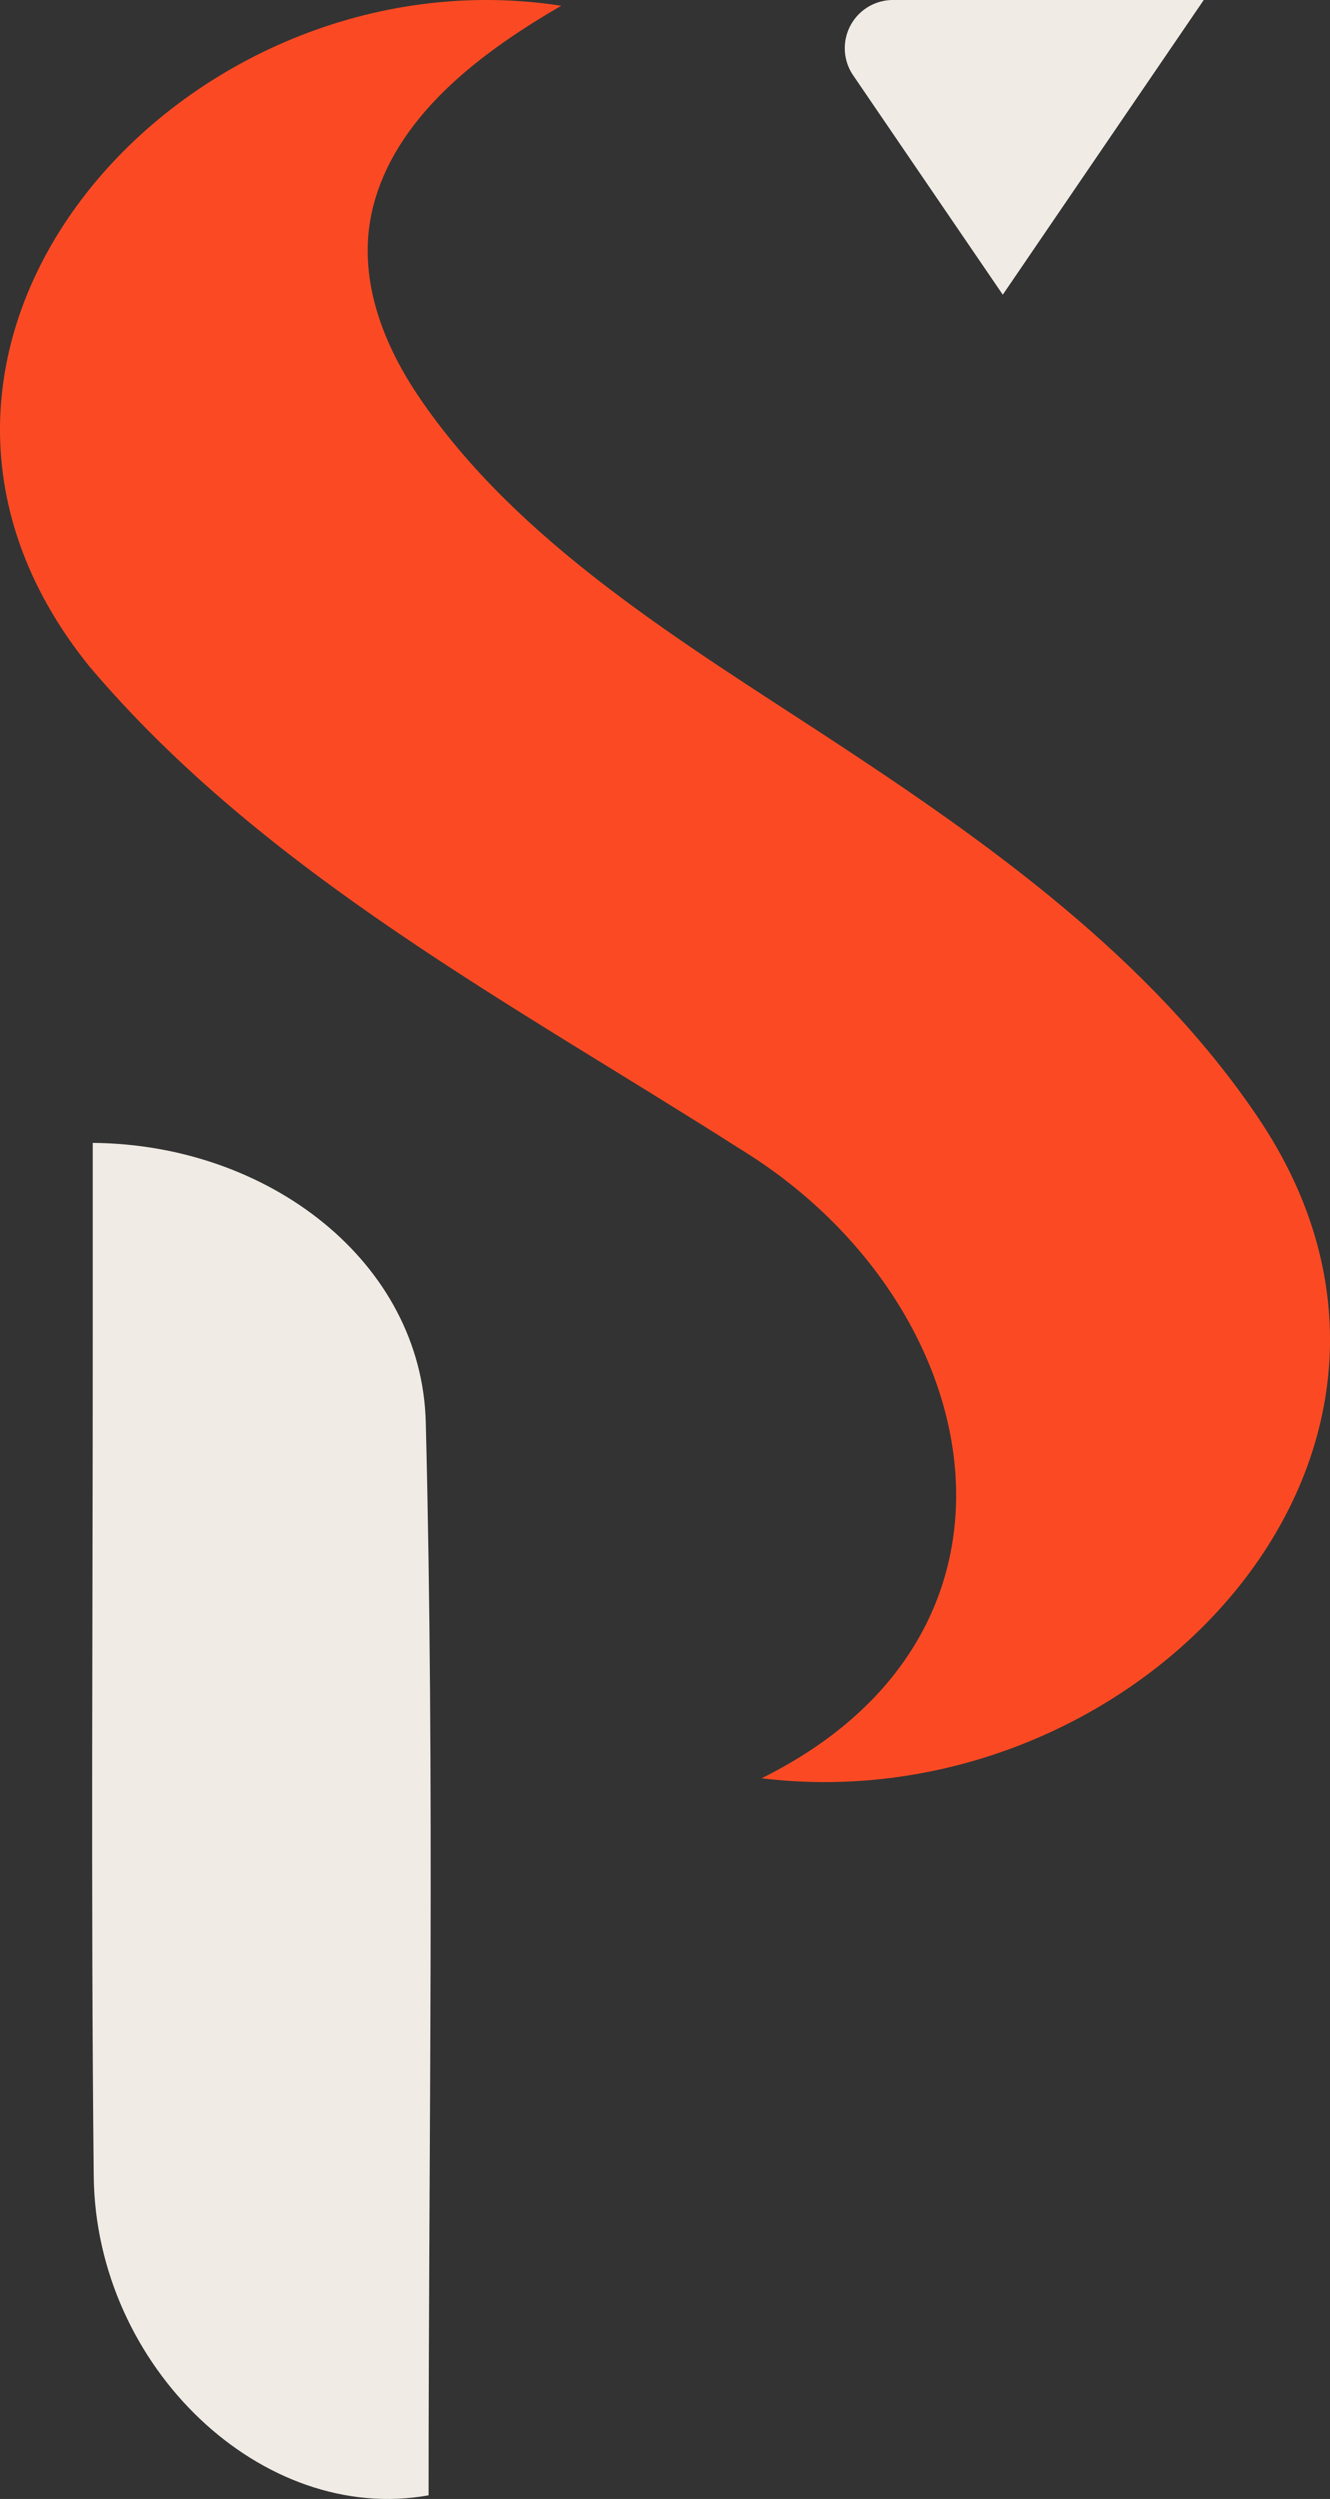
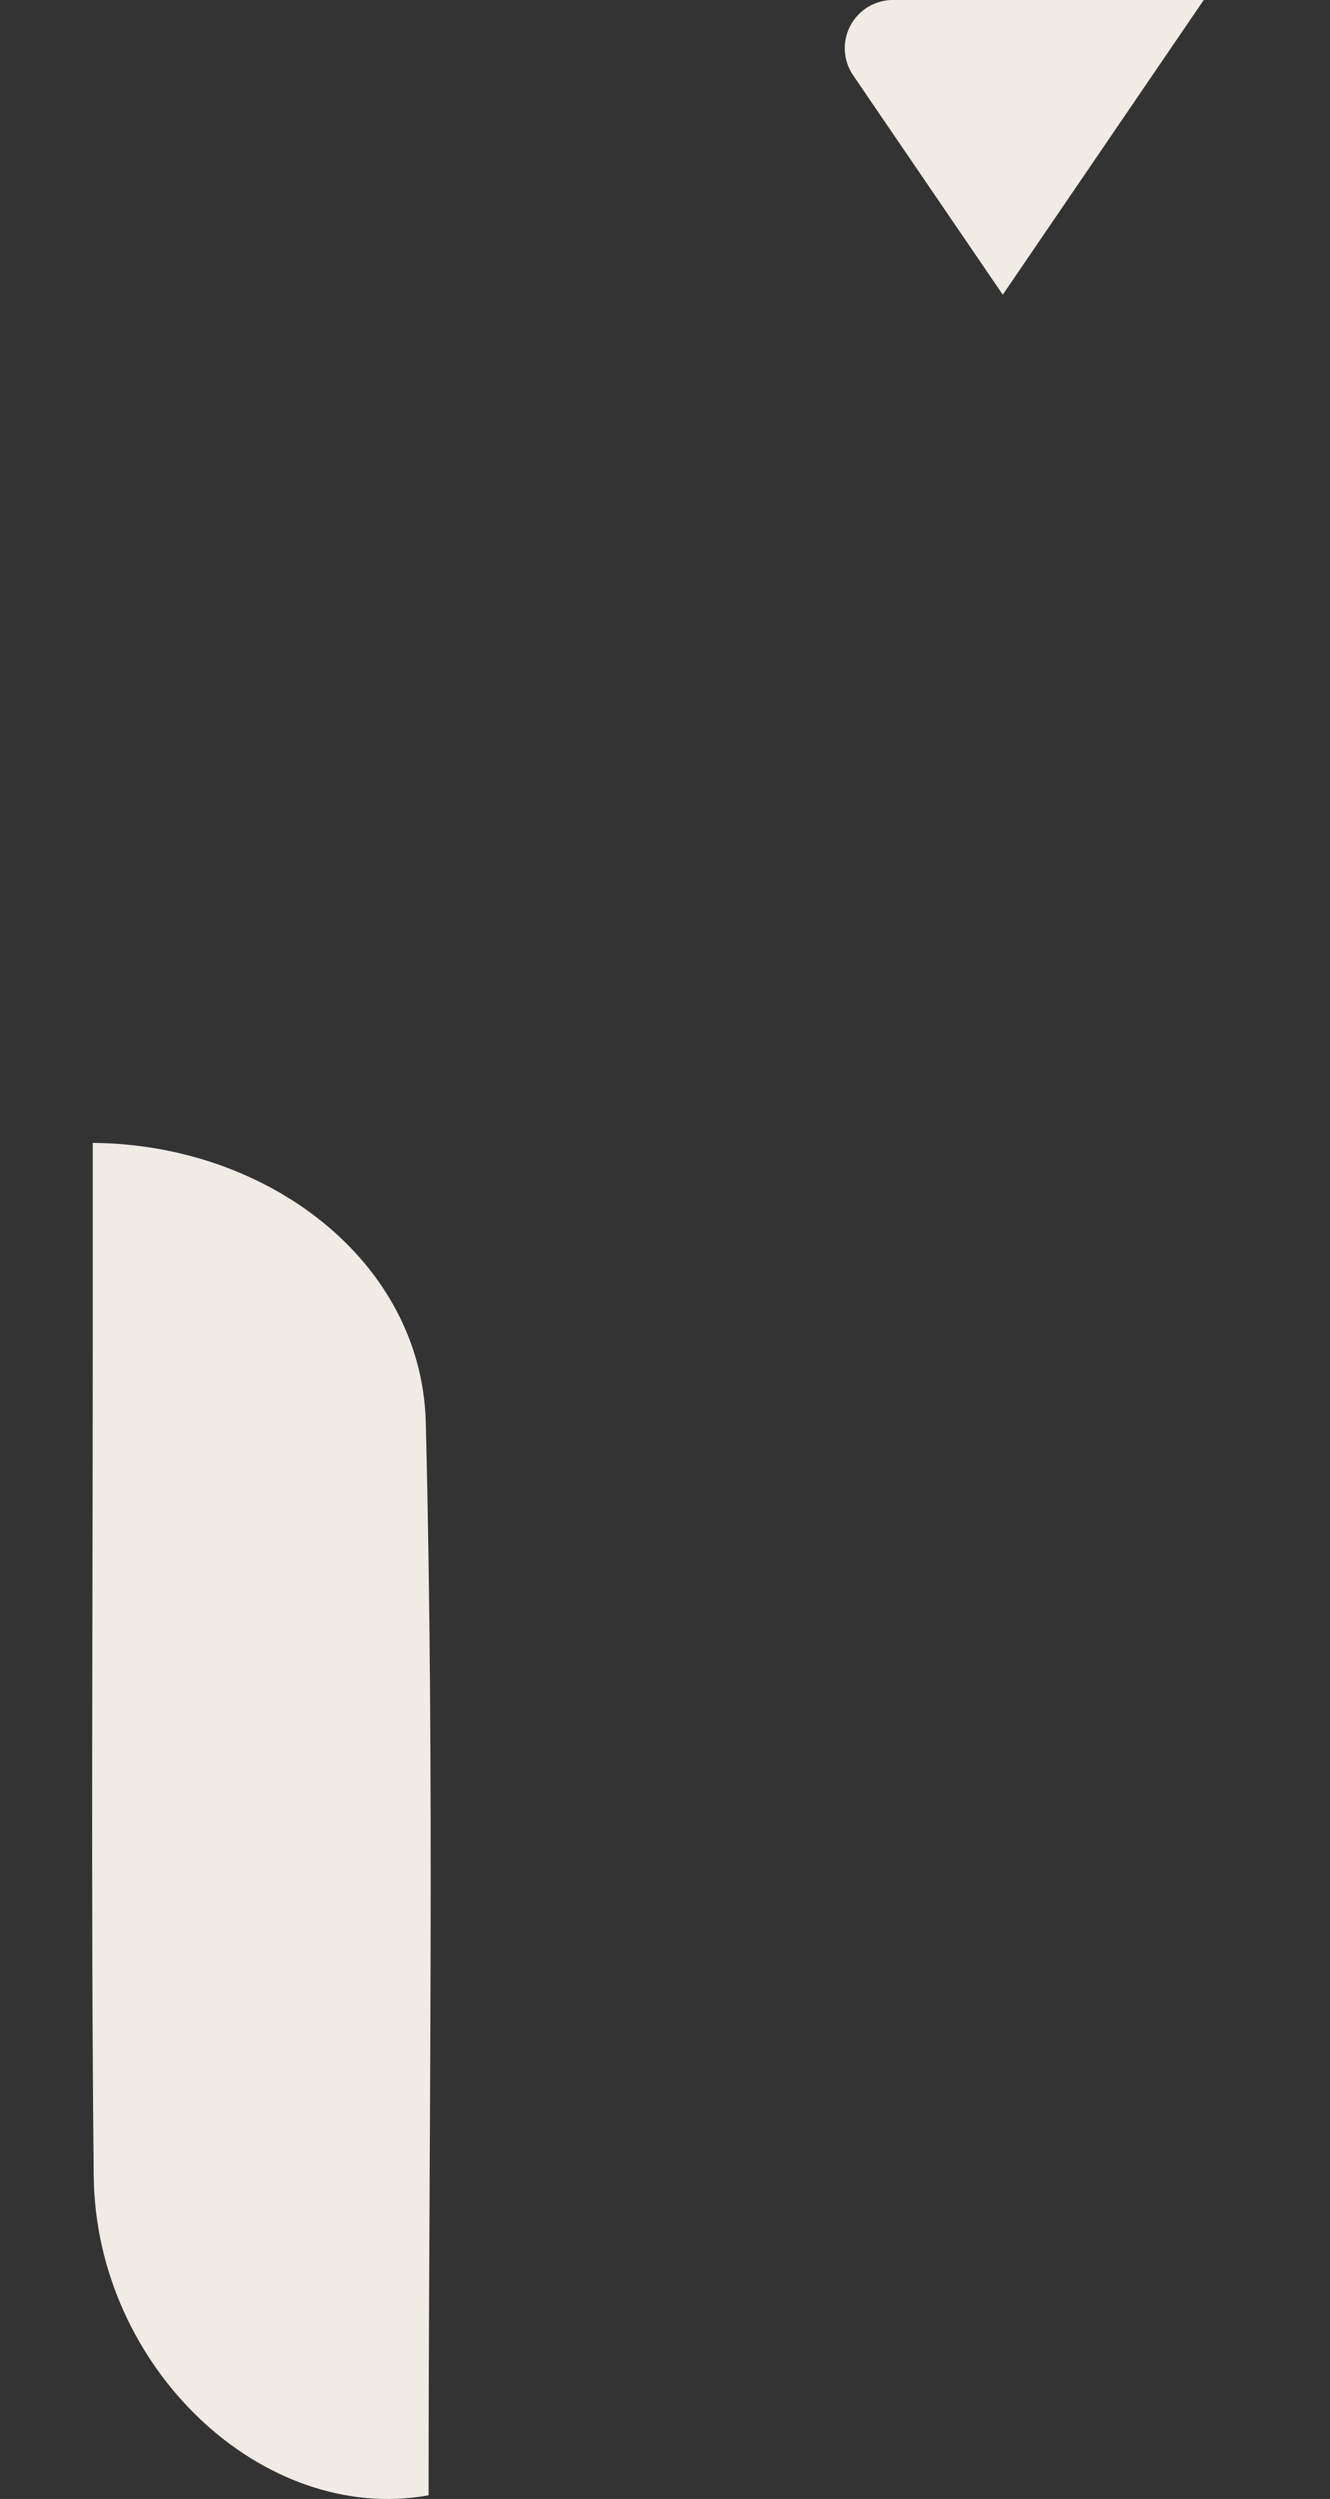
<svg xmlns="http://www.w3.org/2000/svg" width="227.974" height="428.496" viewBox="0 0 227.974 428.496">
  <rect x="0" y="0" width="227.974" height="428.496" fill="#333333" stroke="none" />
  <g id="Groupe_10" data-name="Groupe 10" transform="translate(-1561.391 -800.71)">
-     <path id="Tracé_12" data-name="Tracé 12" d="M130.545,304.918c50.747-25.149,38.754-81.909-3.677-107.9C88.031,172.231,45.436,149.85,15.332,114.284-29.387,58.921,31.687-9.019,96.2.99,83.084,8.6,68.573,19.181,64.195,34.529c-3.352,11.758.9,23.546,7.48,33.331,17,25.271,45.612,42.444,70.579,58.816,27.106,17.777,54.817,37.494,73.23,64.721,39.2,57.7-20.71,121.345-84.938,113.521" transform="translate(1561.391 800.709)" fill="#fb4a23" />
    <path id="Tracé_13" data-name="Tracé 13" d="M6.861,83.838c30.294.241,56.385,20.542,57.082,47.877,1.557,61.341.486,122.75.486,184.02C36,320.868,7.373,293.816,7.029,261.009c-.5-48.106-.154-96.219-.168-144.329,0-10.624,0-21.248,0-32.842" transform="translate(1570.428 912.842)" fill="#f0ebe5" />
    <path id="Tracé_14" data-name="Tracé 14" d="M89.038,50.533c-8.88-13.02-17.1-25.07-25.645-37.611A8.265,8.265,0,0,1,70.221,0h53.265C111.873,17.032,101.041,32.92,89.038,50.533" transform="translate(1644.239 800.709)" fill="#f0ebe5" />
  </g>
</svg>